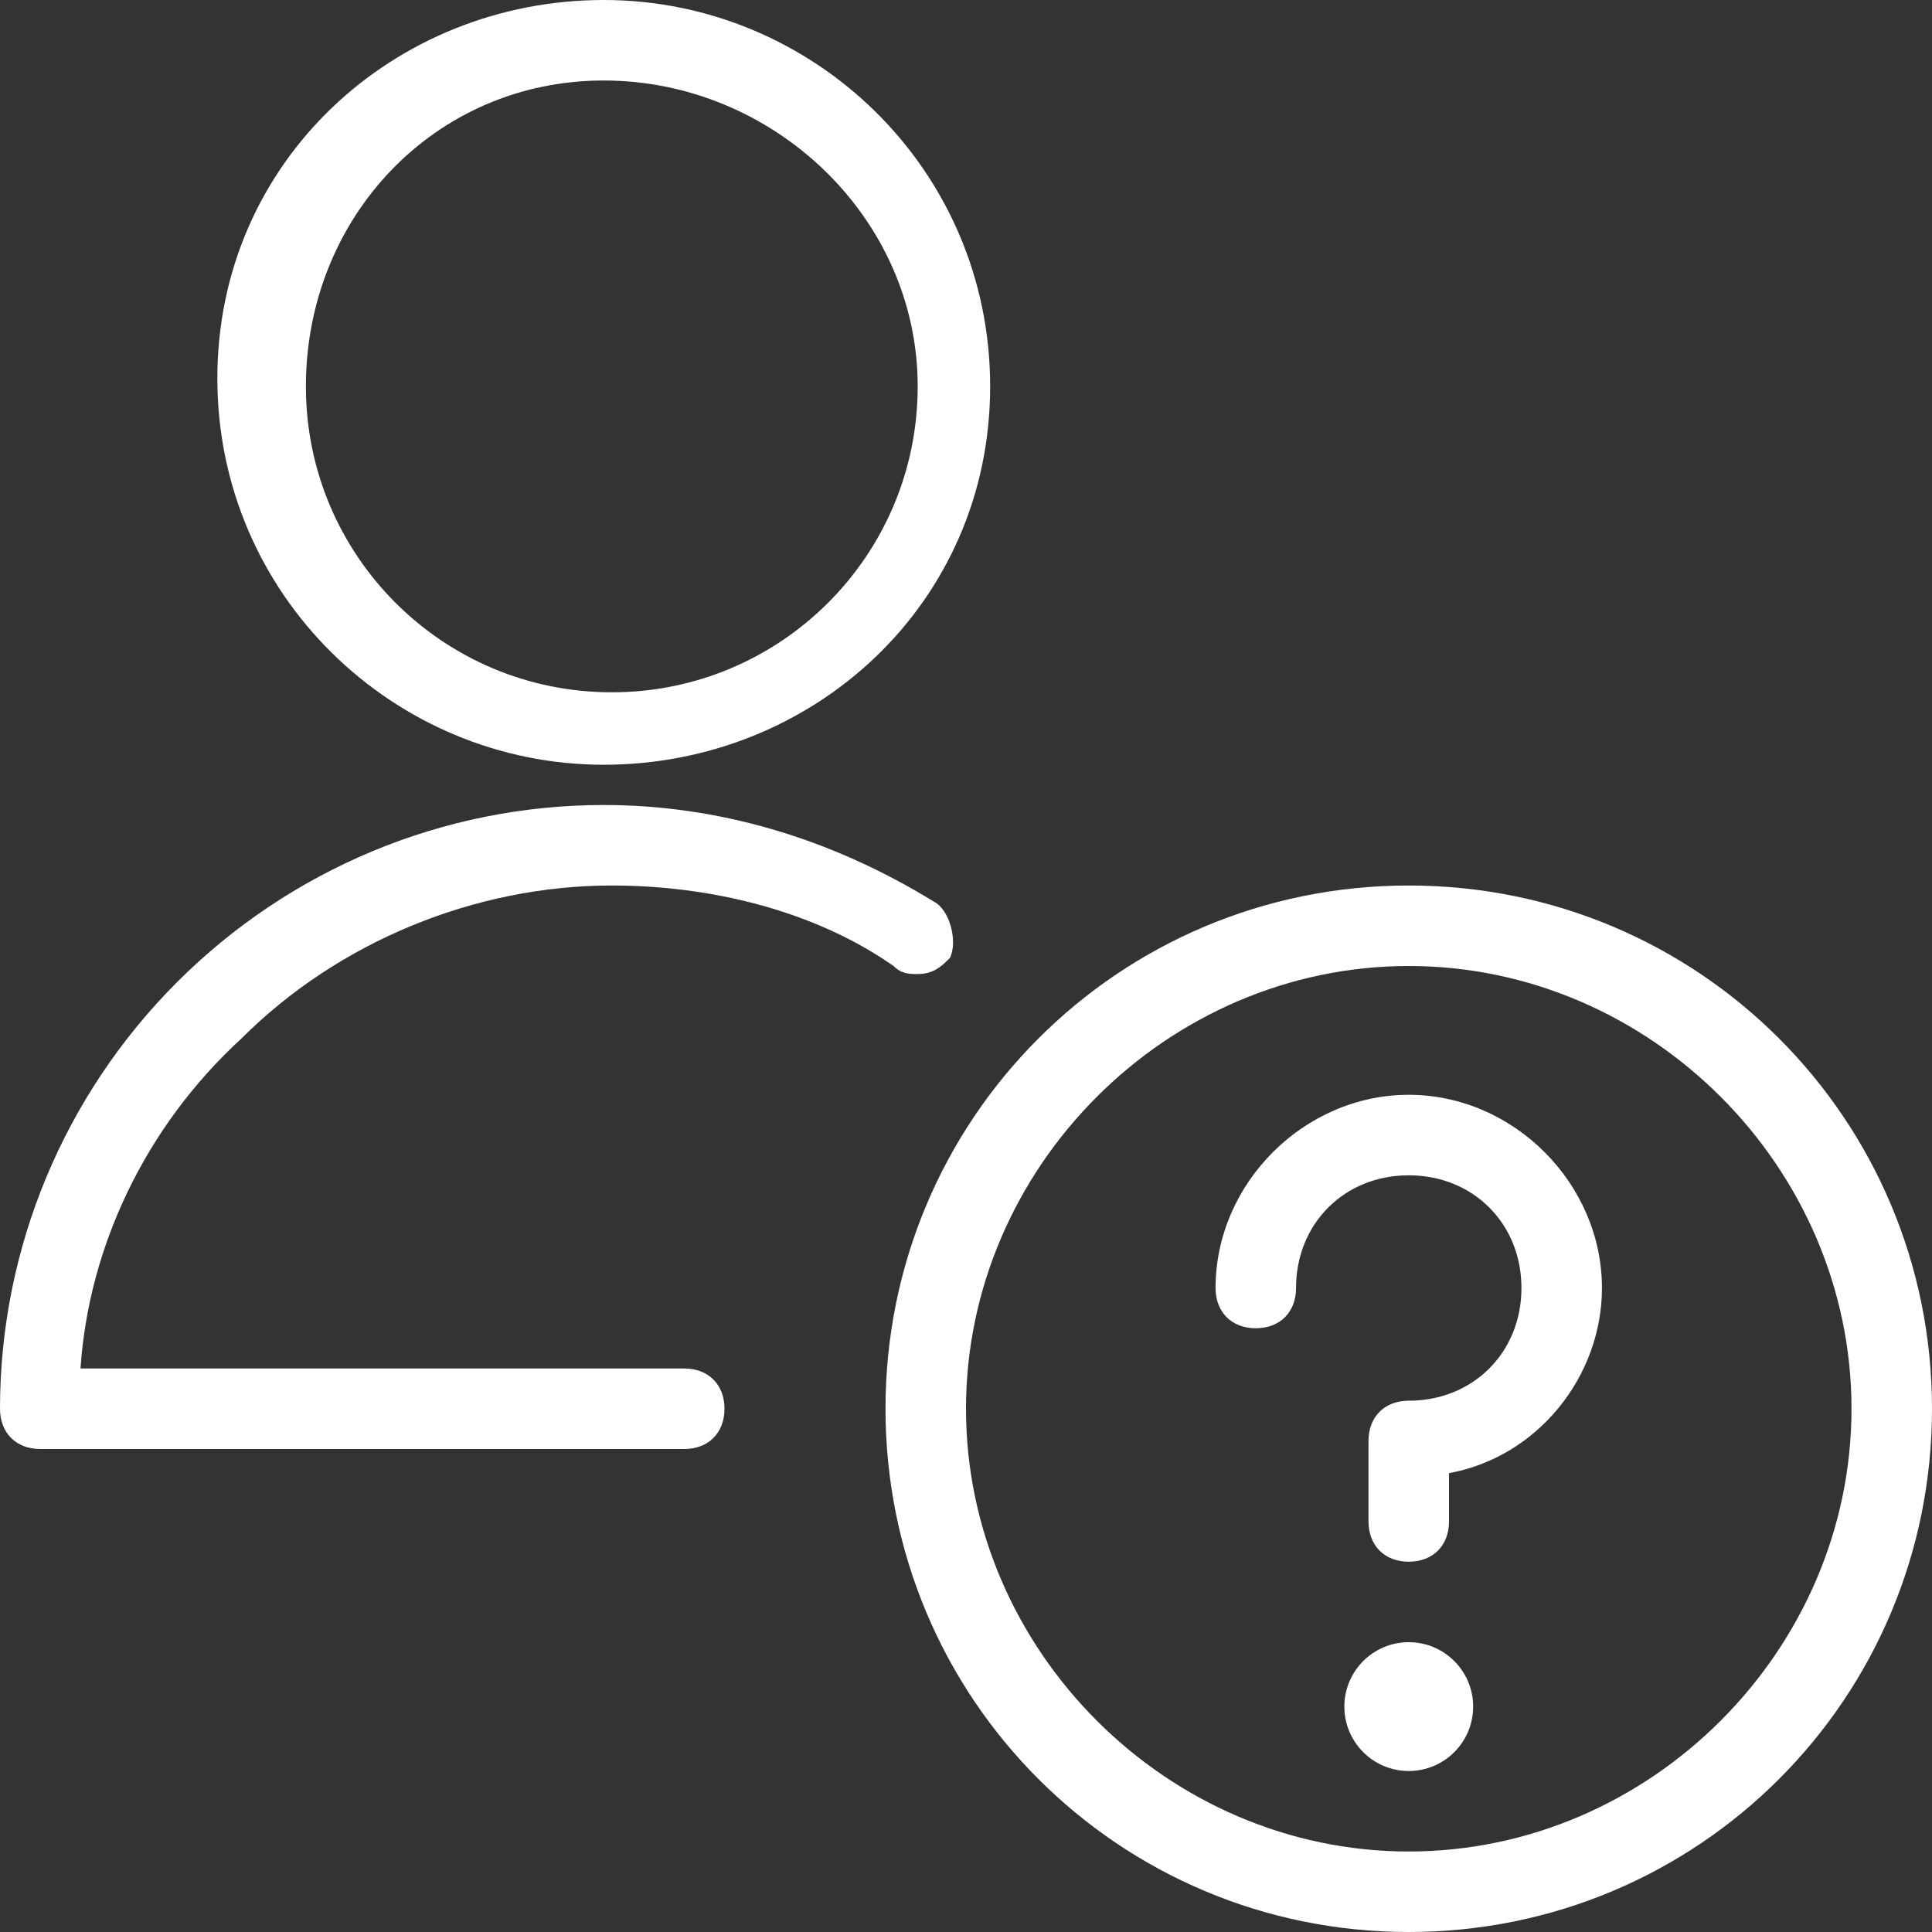
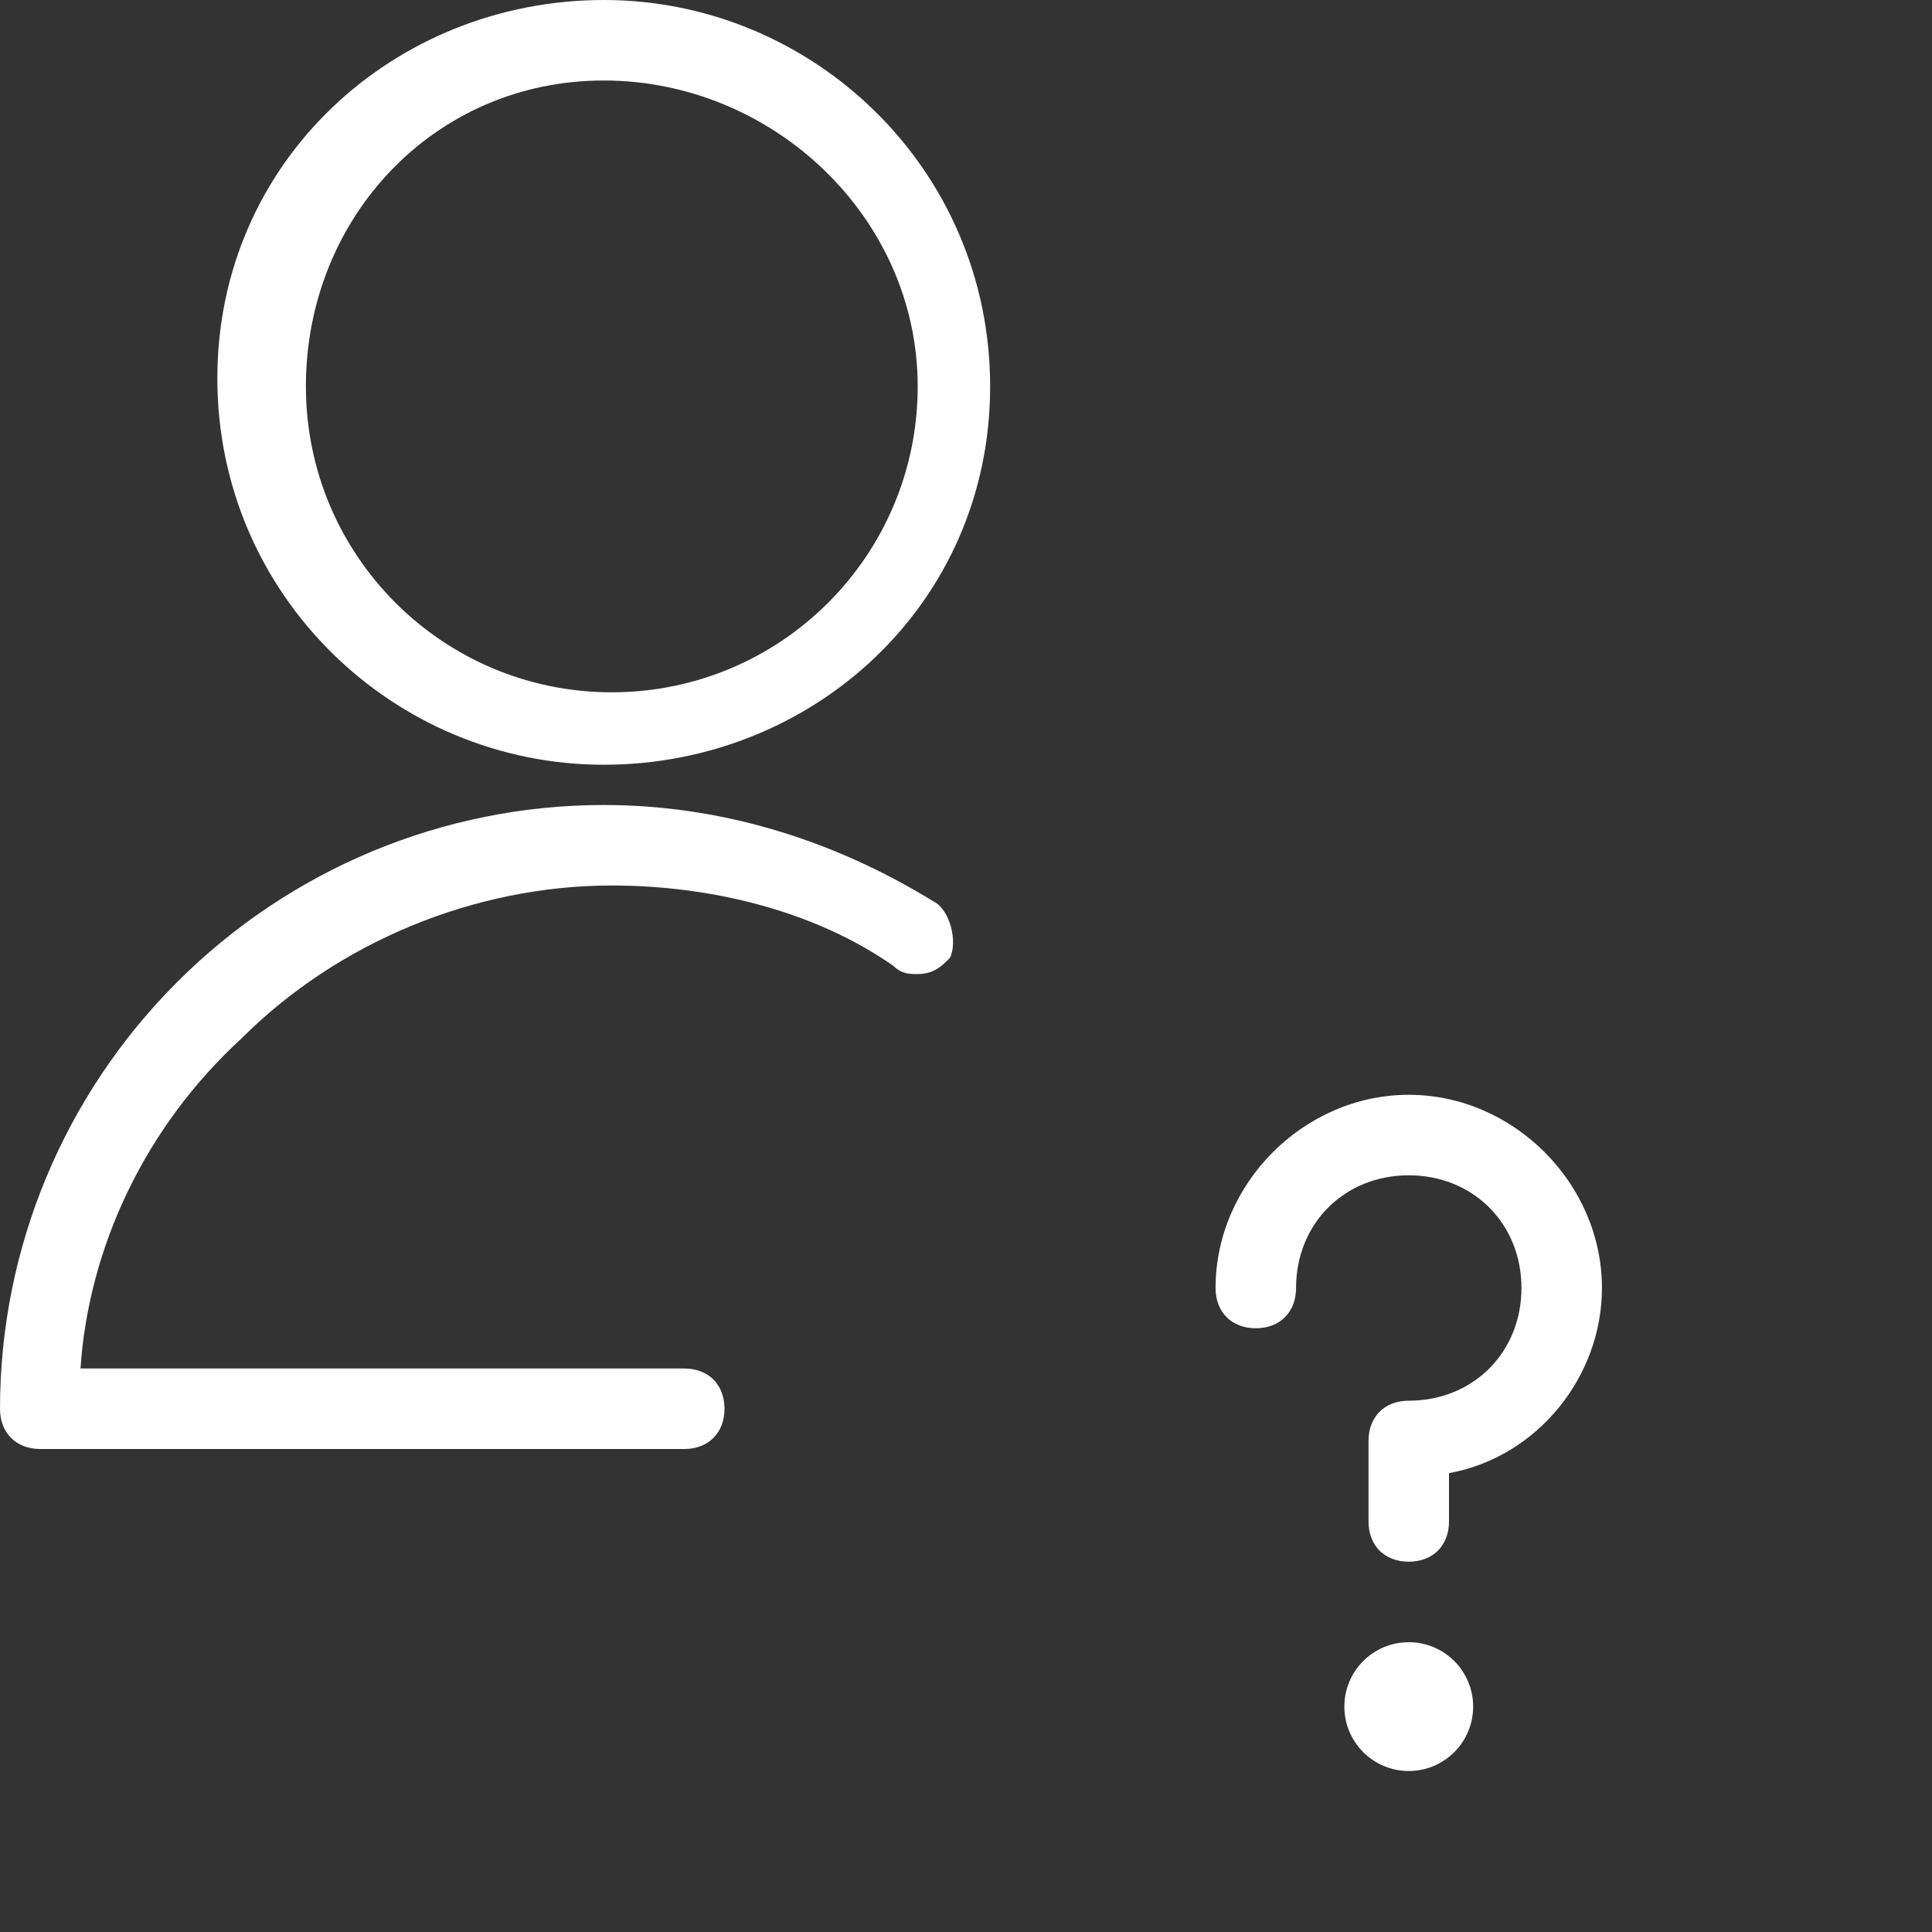
<svg xmlns="http://www.w3.org/2000/svg" version="1.1" id="Light" x="0px" y="0px" viewBox="0 0 24 24" style="enable-background:new 0 0 24 24;" xml:space="preserve">
  <rect x="0" y="0" width="24" height="24" fill="#333333" stroke="none" />
  <style type="text/css">
	.st0{fill:#FFFFFF;}
</style>
  <g>
    <title>single-neutral-actions-question</title>
-     <path class="st0" d="M17.5,24c-3.6,0-6.5-2.9-6.5-6.5s2.9-6.5,6.5-6.5s6.5,2.9,6.5,6.5S21.1,24,17.5,24z M17.5,12   c-3,0-5.5,2.5-5.5,5.5s2.5,5.5,5.5,5.5s5.5-2.5,5.5-5.5S20.5,12,17.5,12z" />
    <path class="st0" d="M17.5,19.4c-0.3,0-0.5-0.2-0.5-0.5v-1c0-0.3,0.2-0.5,0.5-0.5c0.8,0,1.4-0.6,1.4-1.4s-0.6-1.4-1.4-1.4   s-1.4,0.6-1.4,1.4c0,0.3-0.2,0.5-0.5,0.5s-0.5-0.2-0.5-0.5c0-1.3,1.1-2.4,2.4-2.4s2.4,1.1,2.4,2.4c0,1.1-0.8,2.1-1.9,2.3v0.6   C18,19.2,17.8,19.4,17.5,19.4z" />
    <circle class="st0" cx="17.5" cy="21.2" r="0.8" />
    <path class="st0" d="M7.5,9.5c-2.6,0-4.8-2.1-4.8-4.8S4.9,0,7.5,0s4.8,2.1,4.8,4.8S10.1,9.5,7.5,9.5z M7.5,1C5.4,1,3.8,2.7,3.8,4.8   s1.7,3.8,3.8,3.8s3.8-1.7,3.8-3.8S9.6,1,7.5,1z" />
    <path class="st0" d="M0.5,18C0.2,18,0,17.8,0,17.5c0-2,0.8-3.9,2.2-5.3C3.6,10.8,5.5,10,7.5,10c1.4,0,2.8,0.4,4.1,1.2   c0.2,0.1,0.3,0.5,0.2,0.7c-0.1,0.1-0.2,0.2-0.4,0.2l0,0c-0.1,0-0.2,0-0.3-0.1c-1-0.7-2.3-1-3.5-1c-1.7,0-3.4,0.7-4.6,1.9   C1.8,14,1.1,15.5,1,17h7.5C8.8,17,9,17.2,9,17.5S8.8,18,8.5,18H0.5z" />
  </g>
</svg>